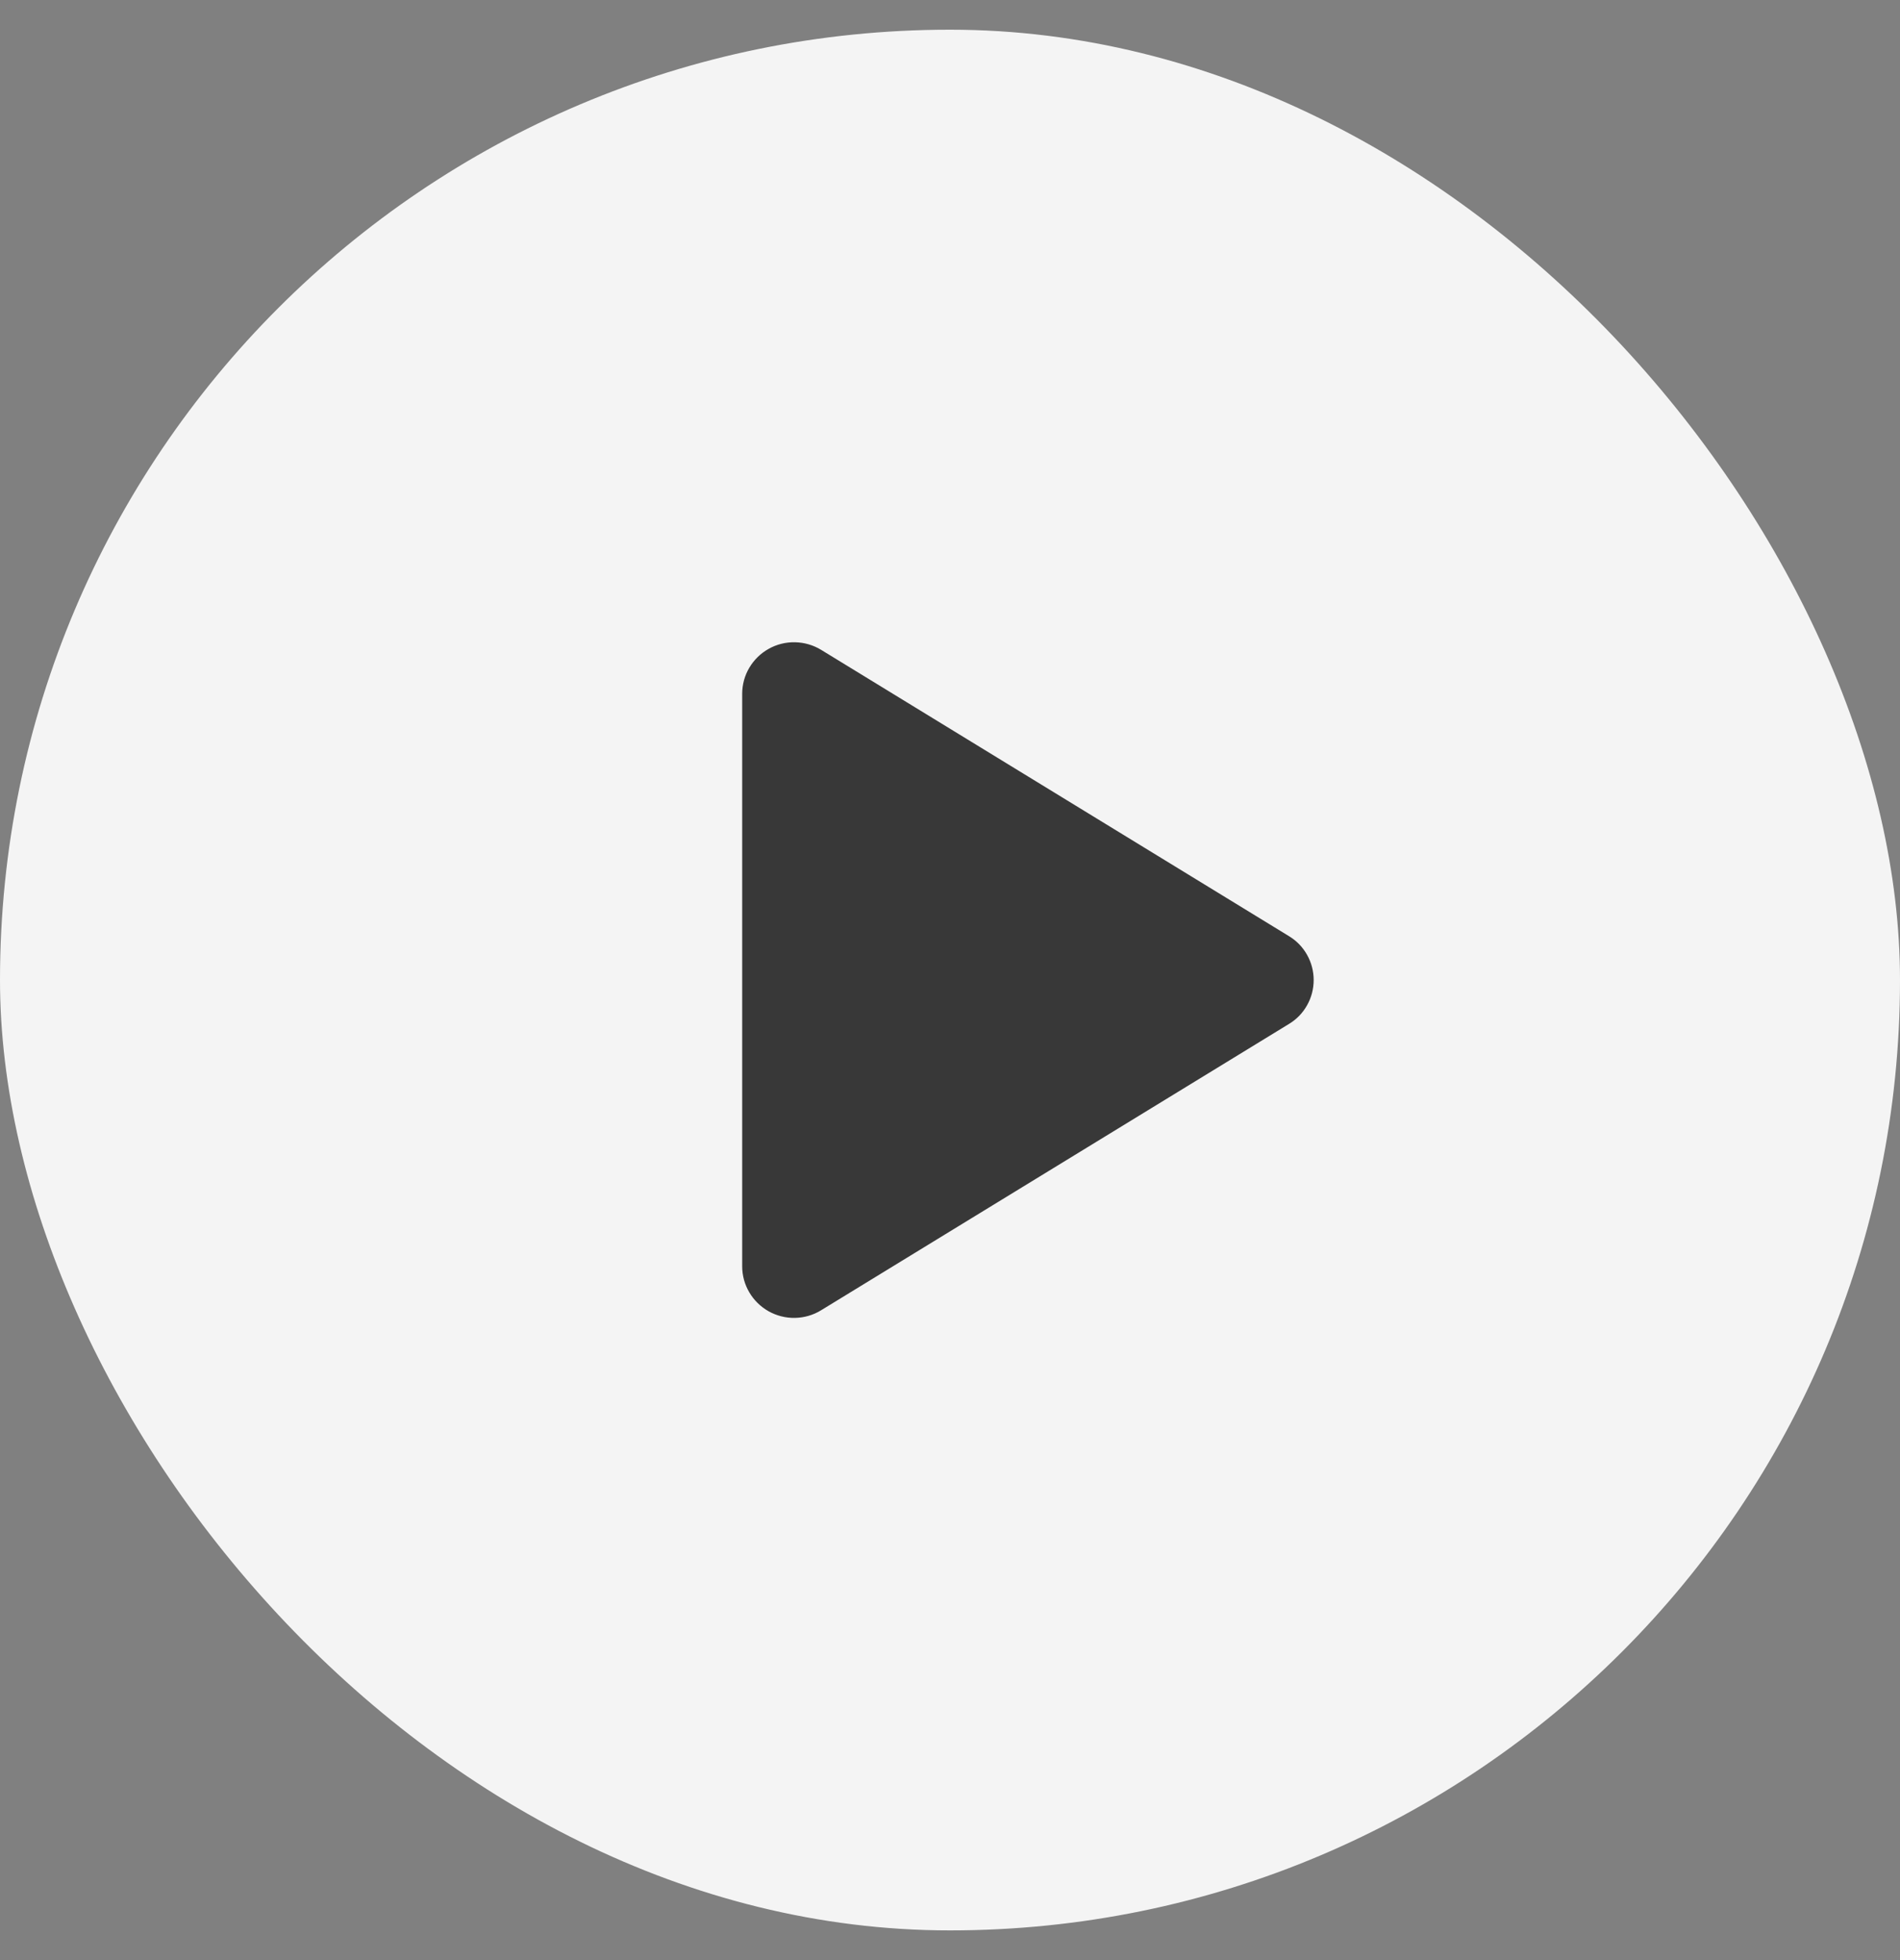
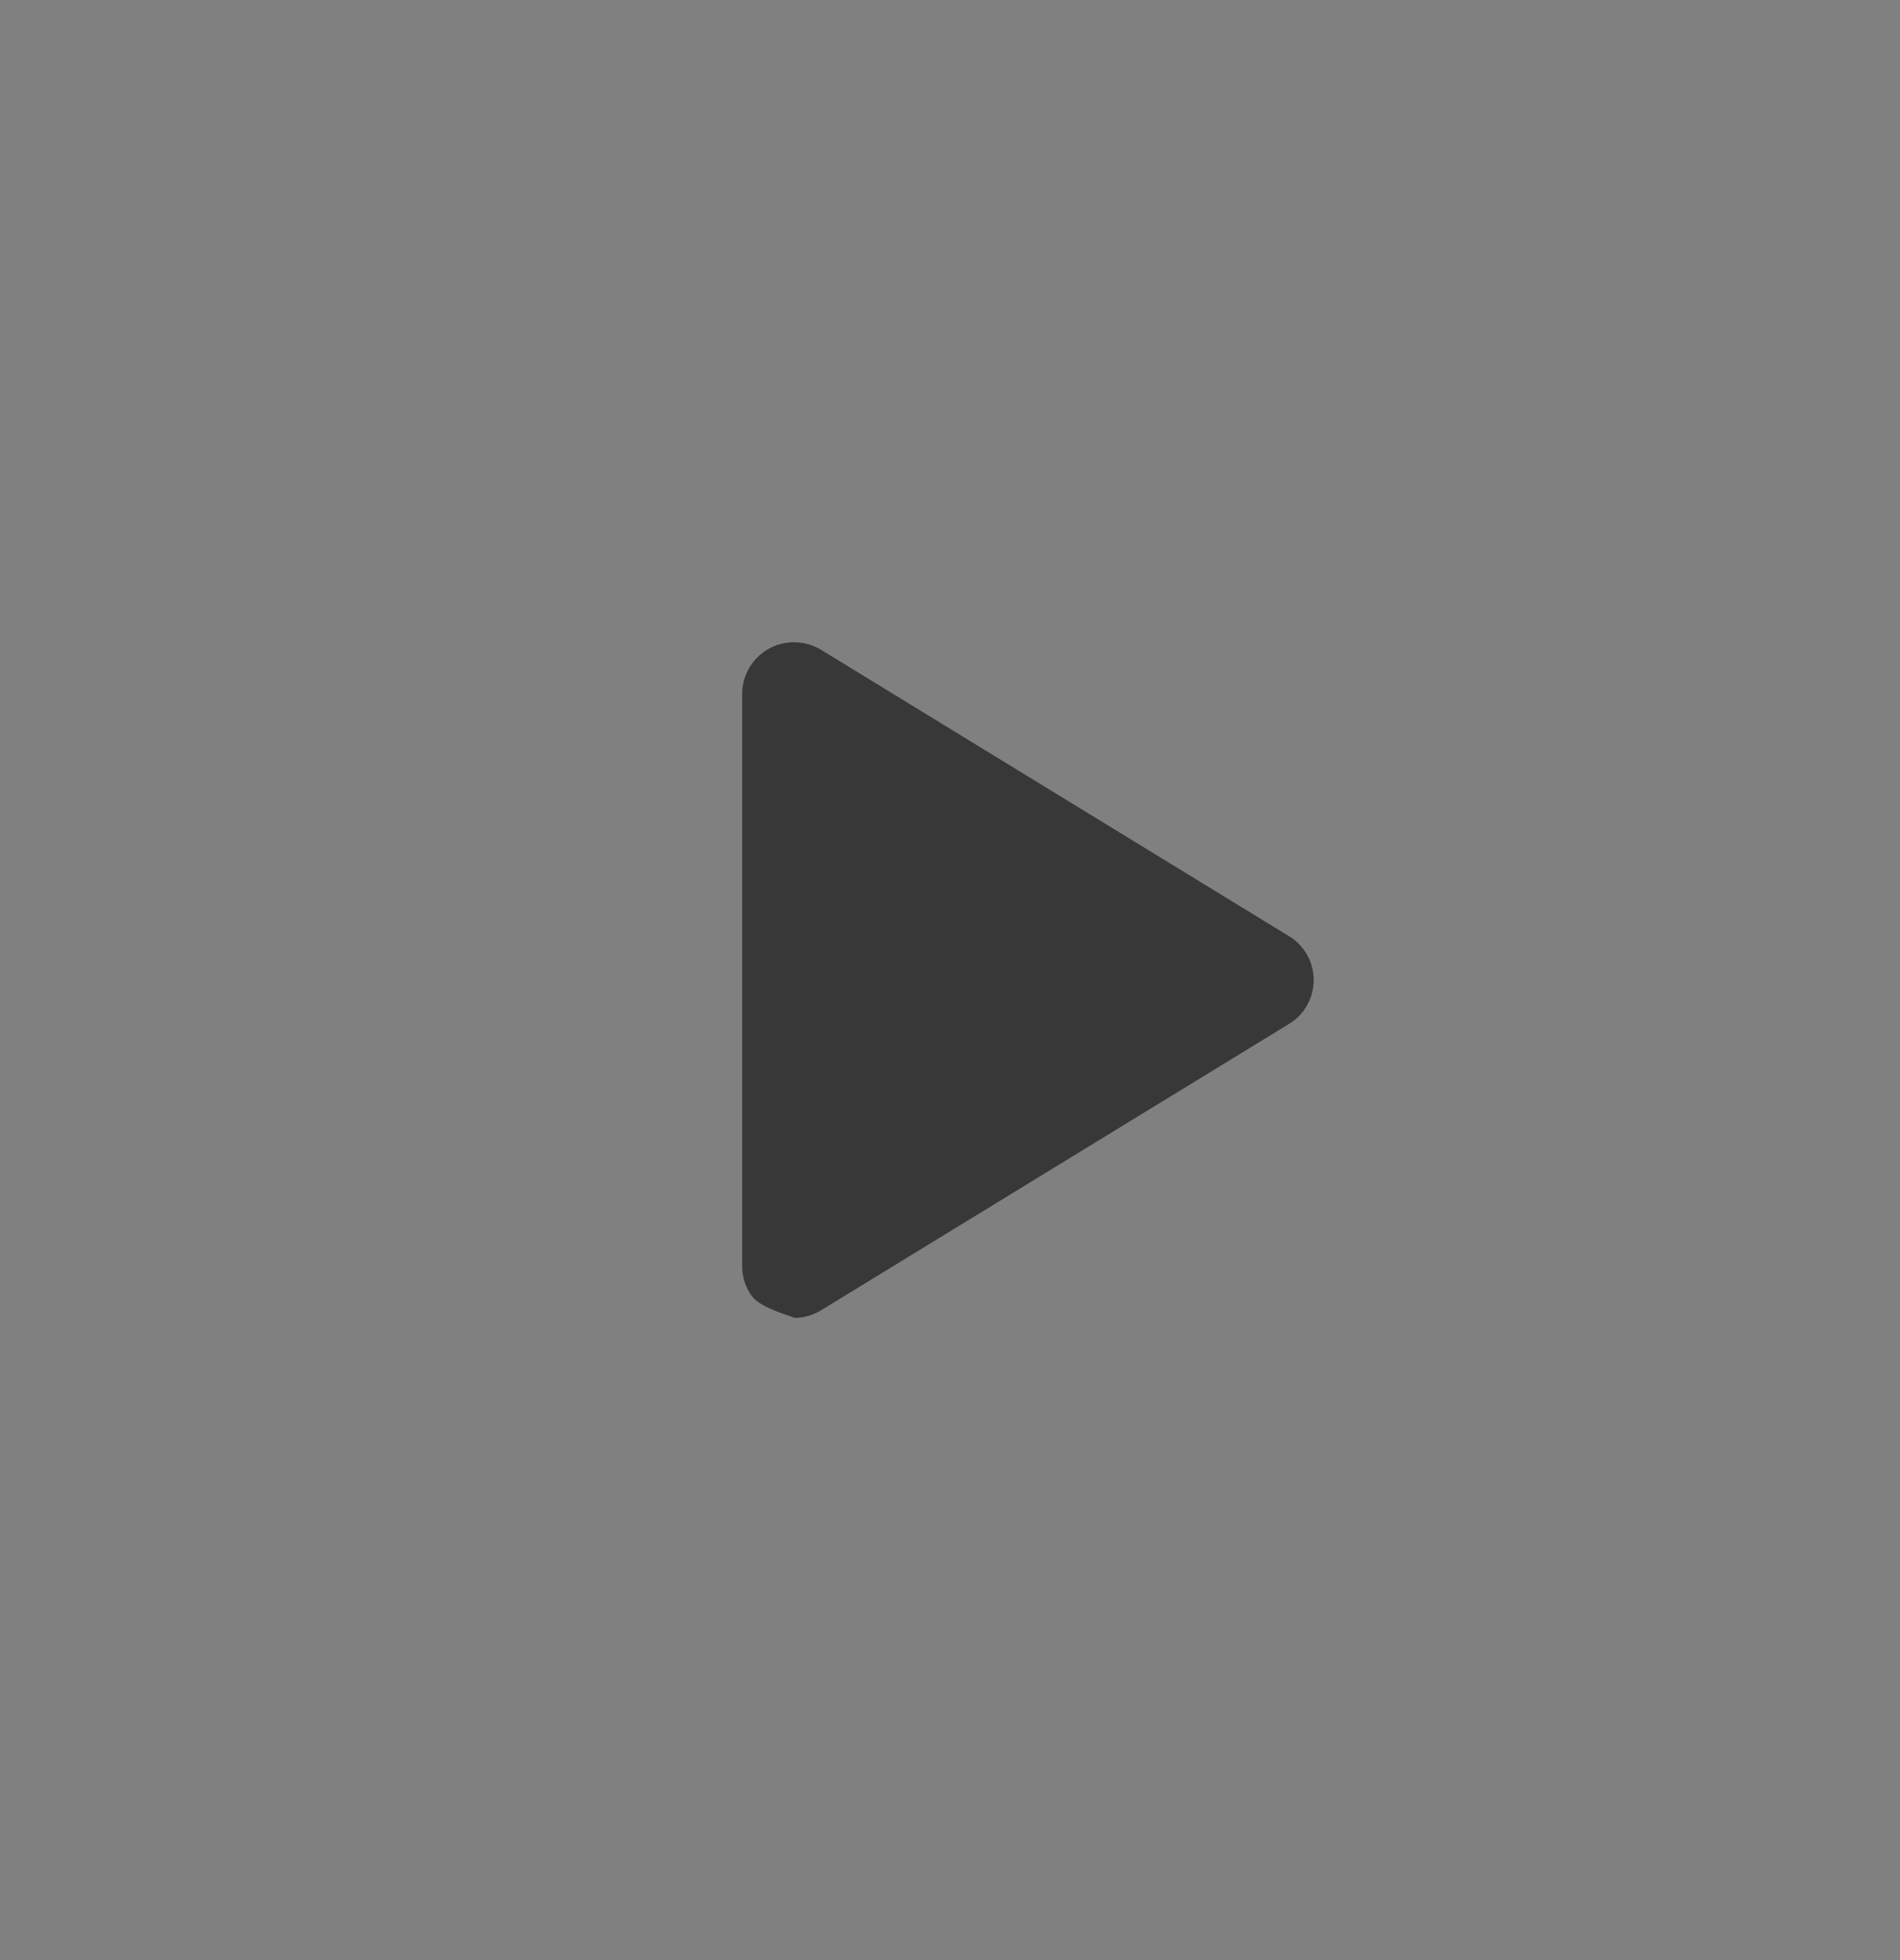
<svg xmlns="http://www.w3.org/2000/svg" width="32" height="33" viewBox="0 0 32 33" fill="none">
  <rect x="0" y="0" width="32" height="33" fill="#808080" stroke="none" />
-   <rect y="0.5" width="32" height="32" rx="16" fill="#F4F4F4" />
-   <path d="M22.125 16.5C22.125 16.649 22.087 16.795 22.014 16.924C21.942 17.054 21.837 17.162 21.709 17.239L13.83 22.059C13.697 22.141 13.545 22.185 13.389 22.188C13.233 22.191 13.08 22.152 12.944 22.076C12.81 22 12.698 21.891 12.62 21.758C12.541 21.625 12.5 21.474 12.5 21.32V11.681C12.5 11.527 12.541 11.375 12.62 11.242C12.698 11.11 12.81 11 12.944 10.925C13.08 10.848 13.233 10.81 13.389 10.813C13.545 10.816 13.697 10.86 13.83 10.941L21.709 15.761C21.837 15.838 21.942 15.947 22.014 16.076C22.087 16.206 22.125 16.352 22.125 16.5Z" fill="#383838" />
+   <path d="M22.125 16.5C22.125 16.649 22.087 16.795 22.014 16.924C21.942 17.054 21.837 17.162 21.709 17.239L13.83 22.059C13.697 22.141 13.545 22.185 13.389 22.188C12.81 22 12.698 21.891 12.62 21.758C12.541 21.625 12.5 21.474 12.5 21.32V11.681C12.5 11.527 12.541 11.375 12.62 11.242C12.698 11.11 12.81 11 12.944 10.925C13.08 10.848 13.233 10.81 13.389 10.813C13.545 10.816 13.697 10.86 13.83 10.941L21.709 15.761C21.837 15.838 21.942 15.947 22.014 16.076C22.087 16.206 22.125 16.352 22.125 16.5Z" fill="#383838" />
</svg>